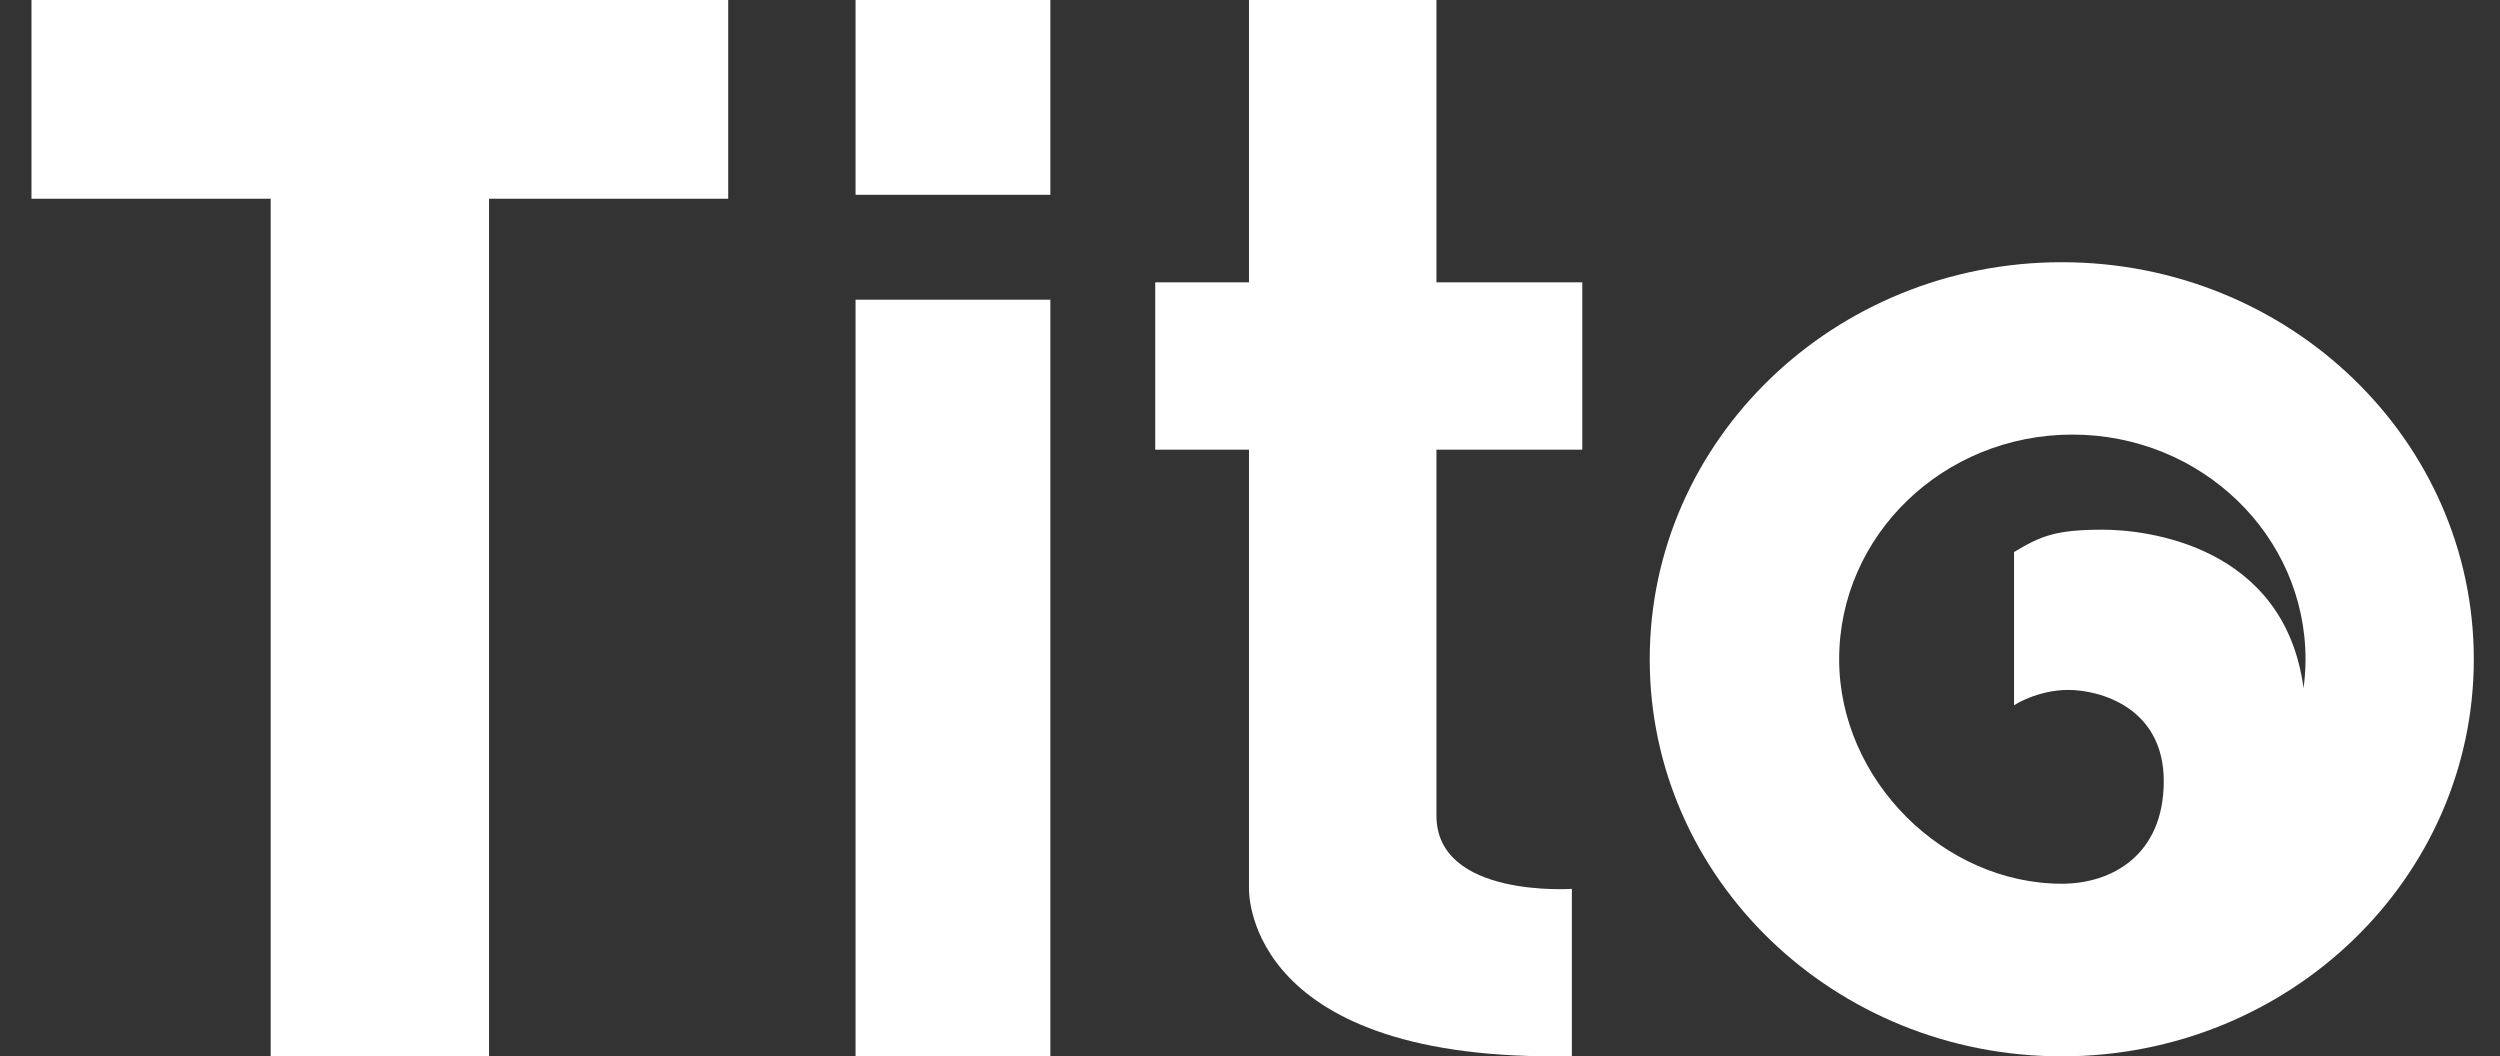
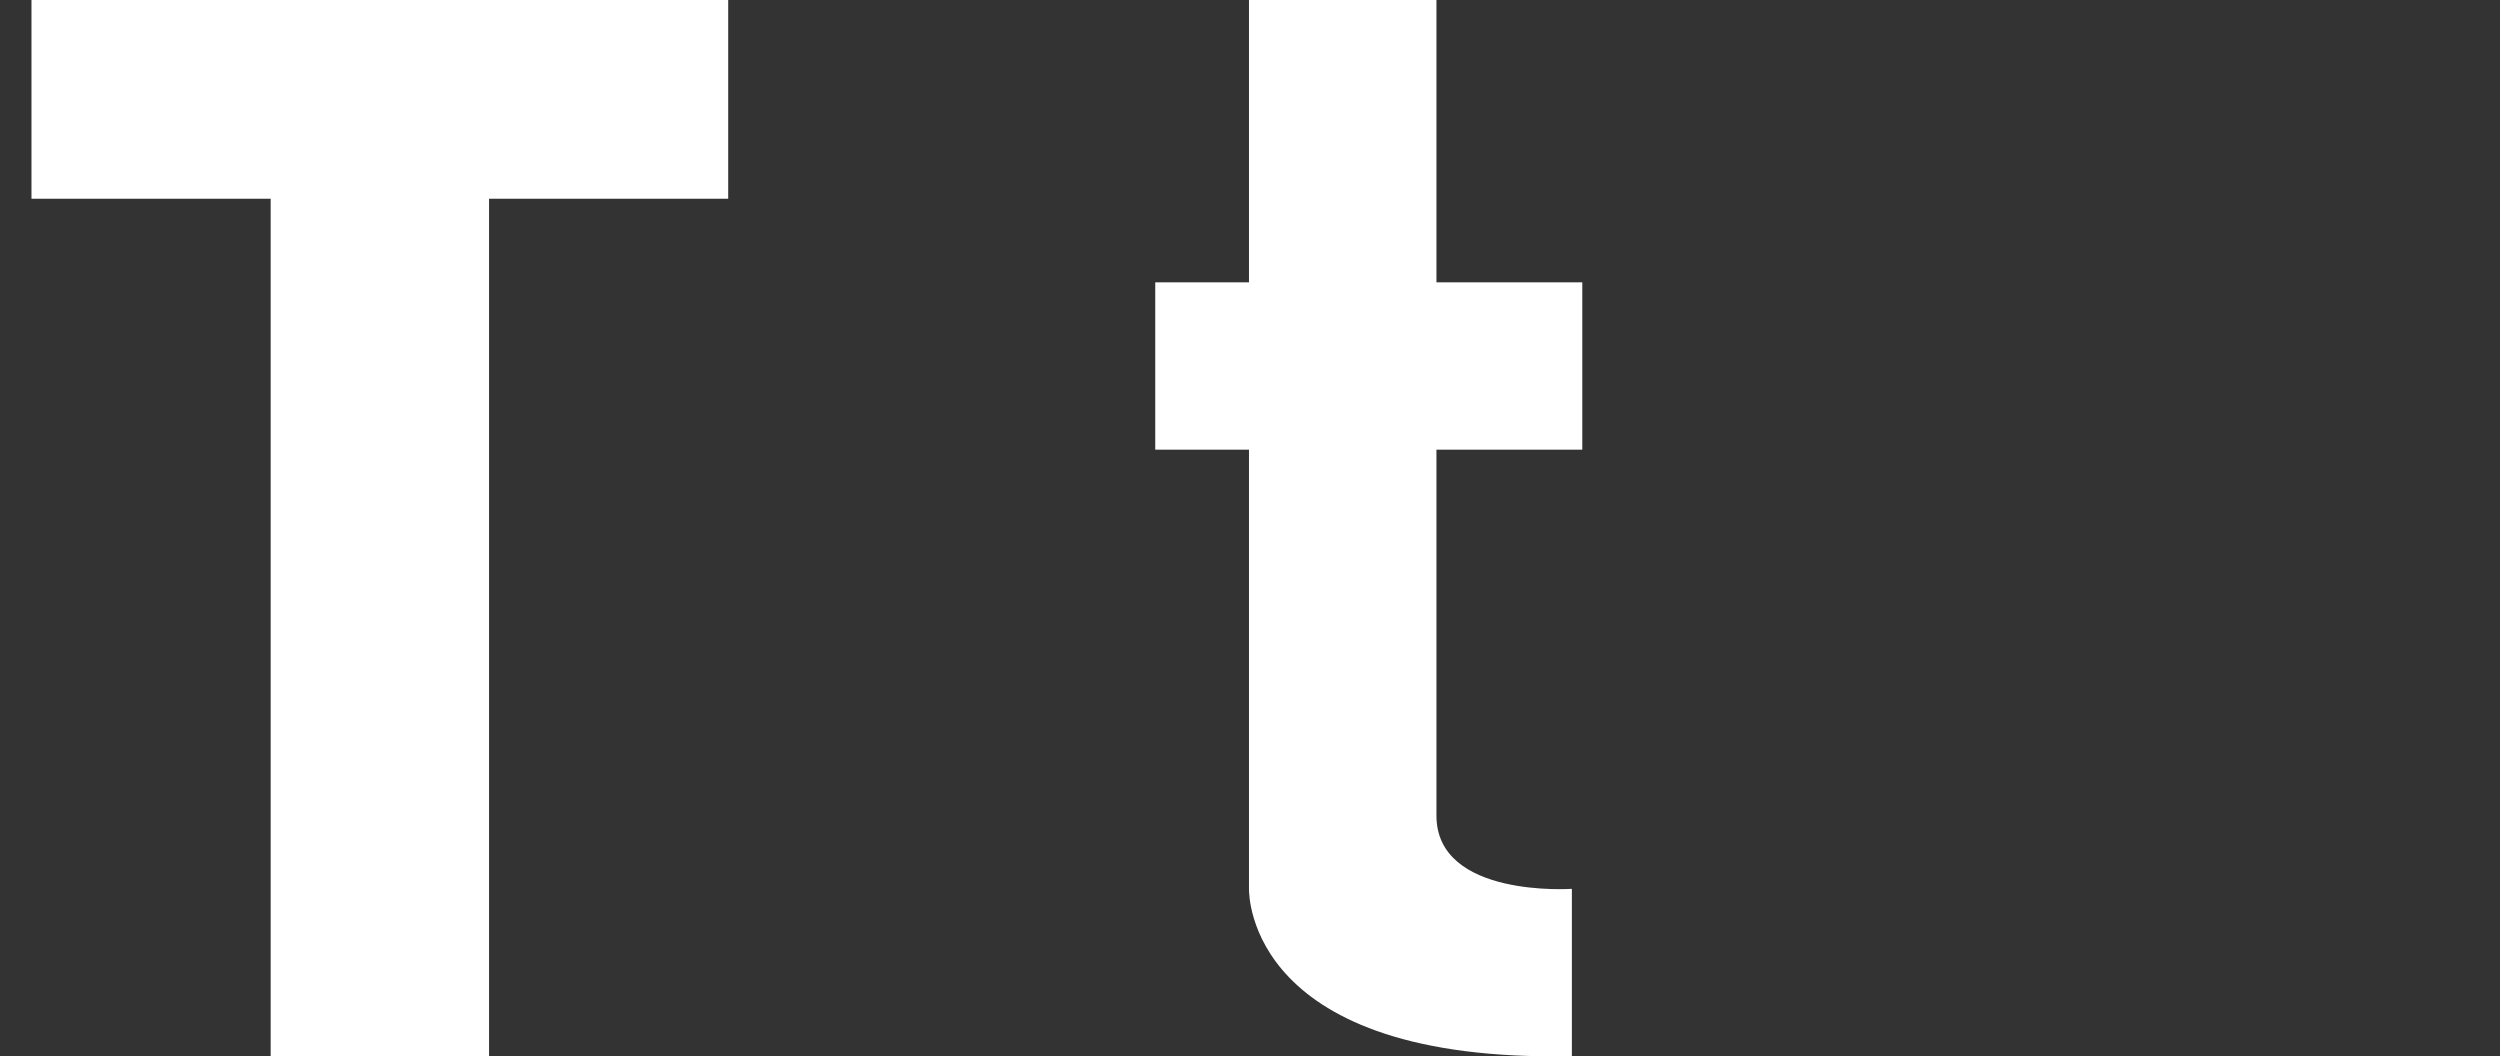
<svg xmlns="http://www.w3.org/2000/svg" width="71" height="30" viewBox="0 0 71 30" fill="none">
  <rect x="0" y="0" width="71" height="30" fill="#333333" stroke="none" />
  <path fill-rule="evenodd" clip-rule="evenodd" d="M20.681 0H0.894V5.644H7.687V30H13.889V5.644H20.681V0Z" fill="white" />
-   <path fill-rule="evenodd" clip-rule="evenodd" d="M24.298 5.532H29.83V0H24.298V5.532Z" fill="white" />
-   <path fill-rule="evenodd" clip-rule="evenodd" d="M24.298 30H29.83V8.511H24.298V30Z" fill="white" />
-   <path fill-rule="evenodd" clip-rule="evenodd" d="M58.554 7.447C52.091 7.447 46.852 12.495 46.852 18.723C46.852 24.952 52.091 30 58.554 30C65.016 30 70.256 24.952 70.256 18.723C70.256 12.495 65.016 7.447 58.554 7.447ZM52.232 18.723C52.232 15.199 55.197 12.342 58.855 12.342C62.512 12.342 65.477 15.199 65.477 18.723C65.477 19.001 65.457 19.274 65.421 19.543C64.876 15.492 60.971 15.043 59.72 15.043C58.375 15.043 57.952 15.224 57.199 15.678V20.029C57.199 20.029 57.858 19.594 58.742 19.594C59.626 19.594 61.451 20.083 61.451 22.186C61.451 24.284 59.974 25.098 58.56 25.098C55.205 25.098 52.232 22.153 52.232 18.723Z" fill="white" />
  <path fill-rule="evenodd" clip-rule="evenodd" d="M44.937 12.77V8.018H40.795V0H35.471V8.018H32.809V12.77H35.471V23.164C35.471 23.164 35.471 25.044 35.471 25.243C35.471 25.441 35.471 30.186 44.641 29.994V25.243C44.641 25.243 40.795 25.512 40.795 23.164V12.77H44.937Z" fill="white" />
</svg>